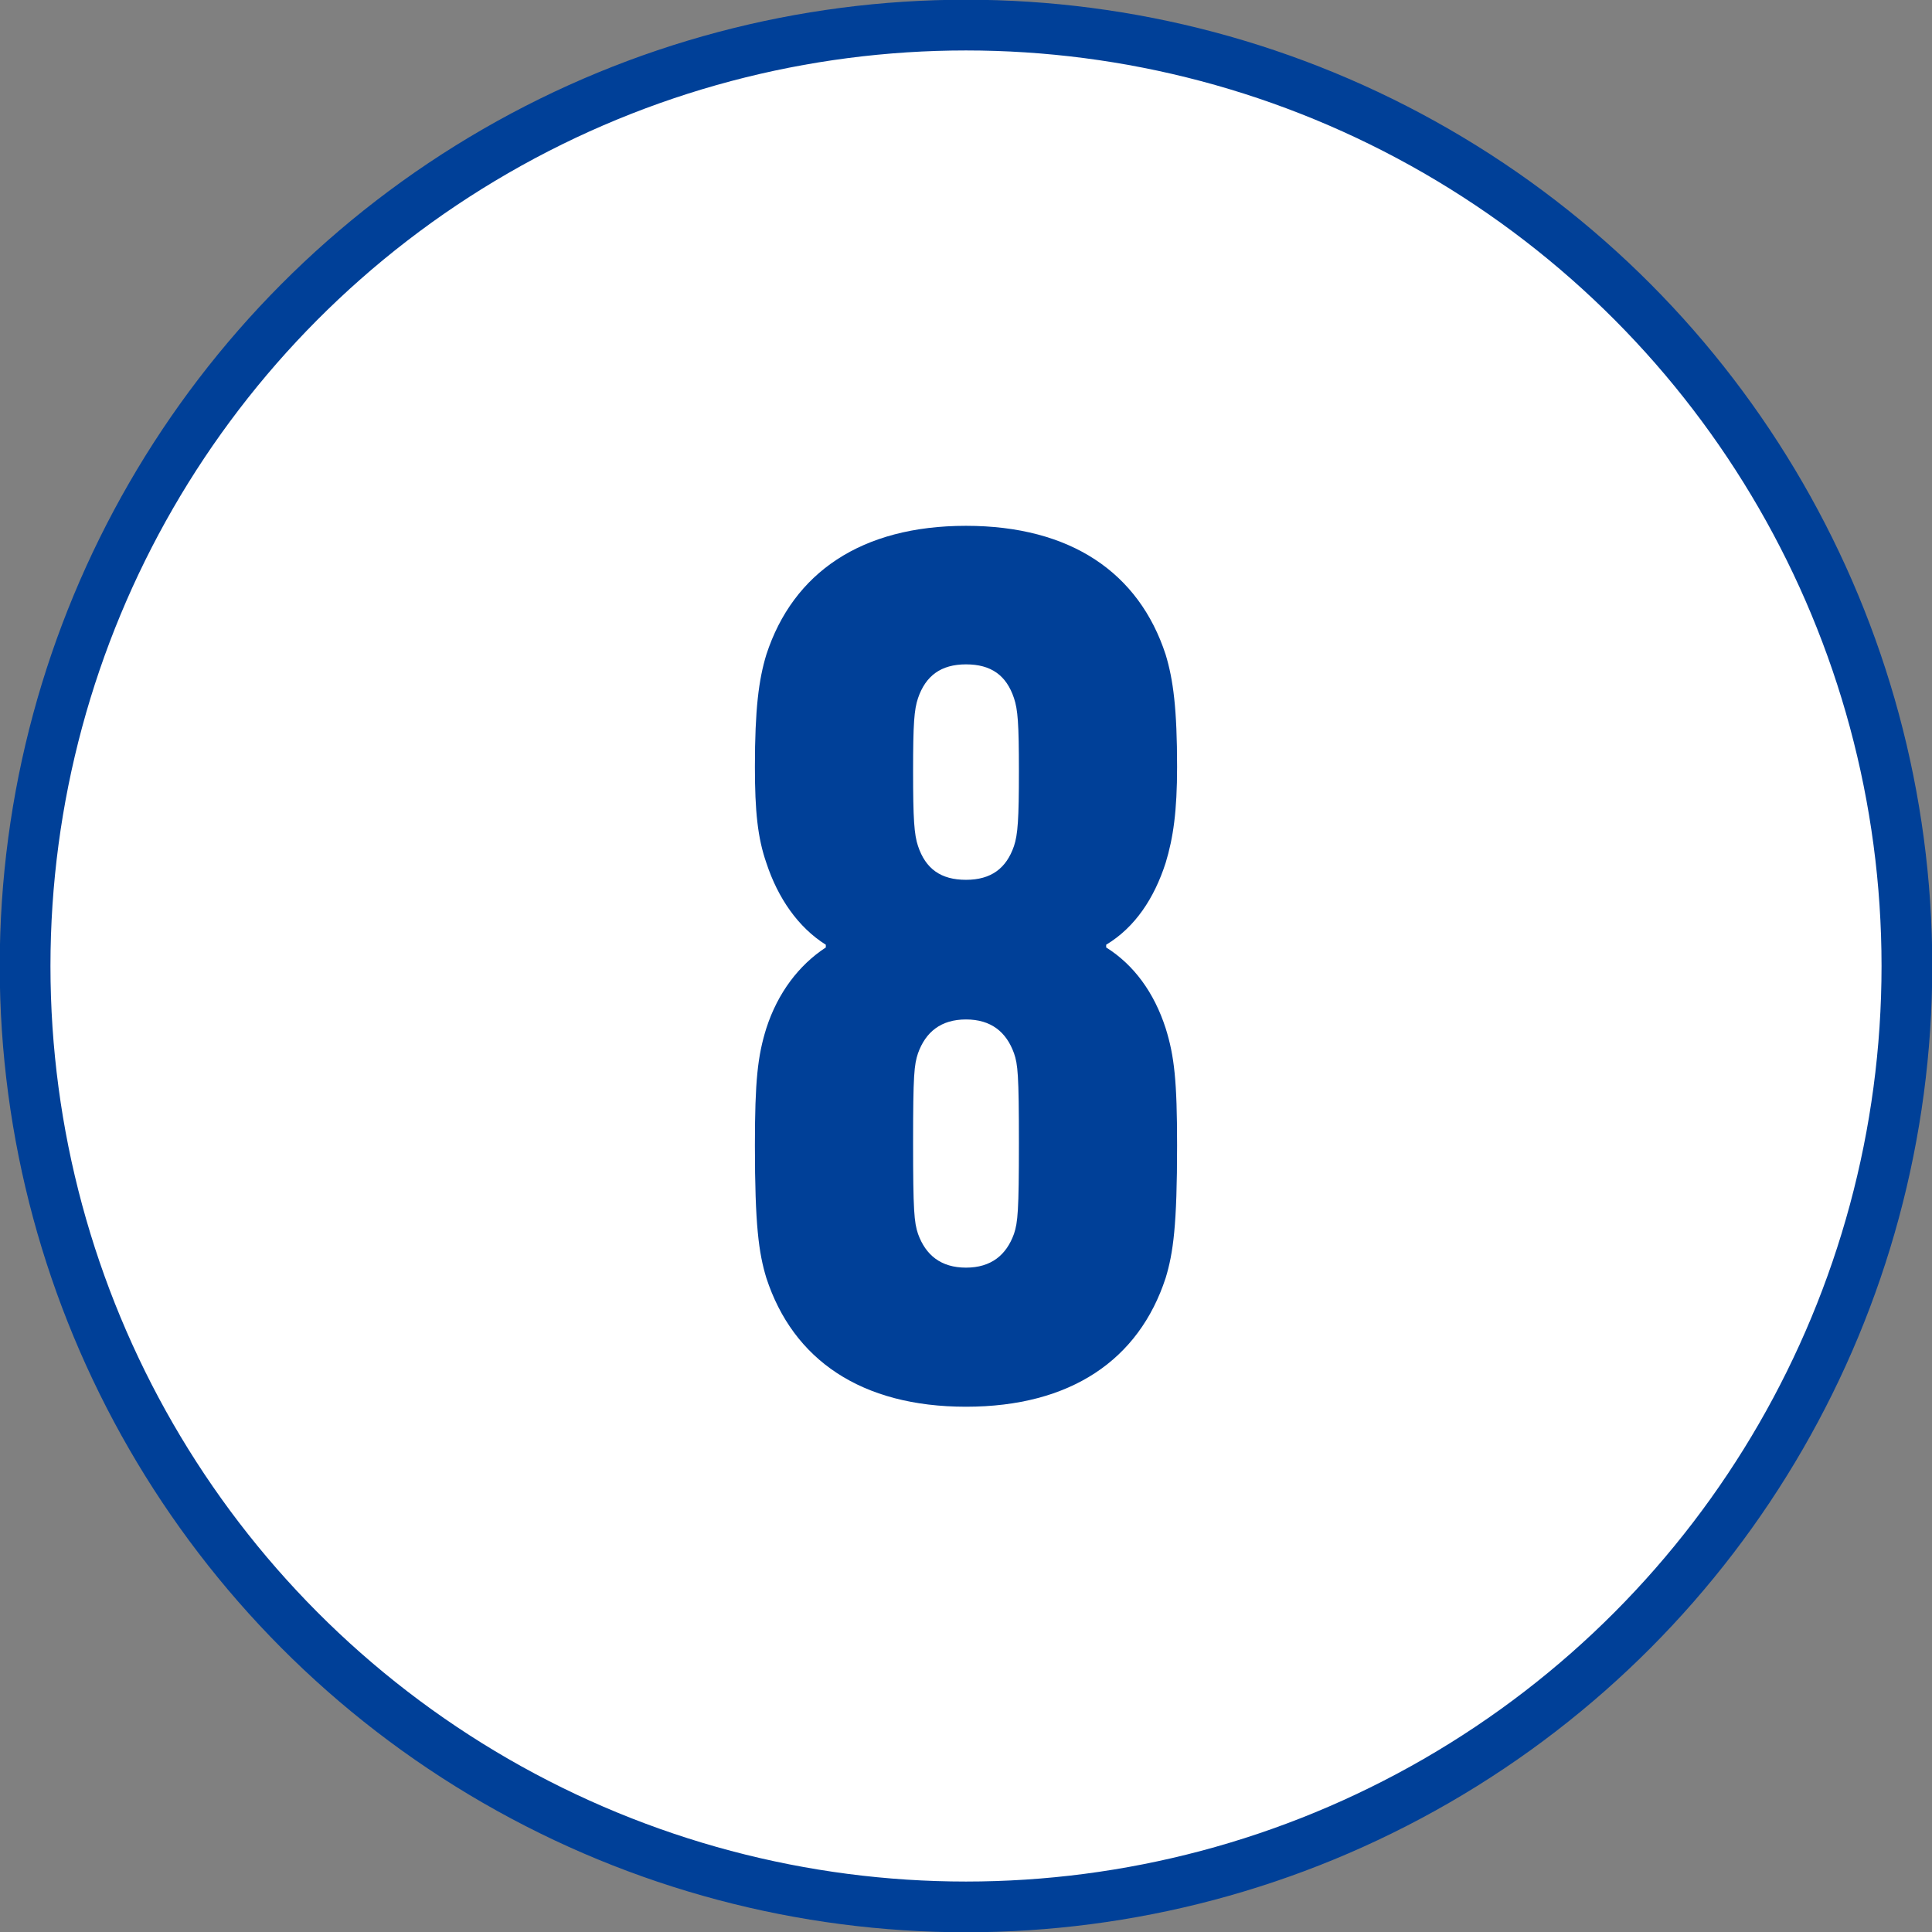
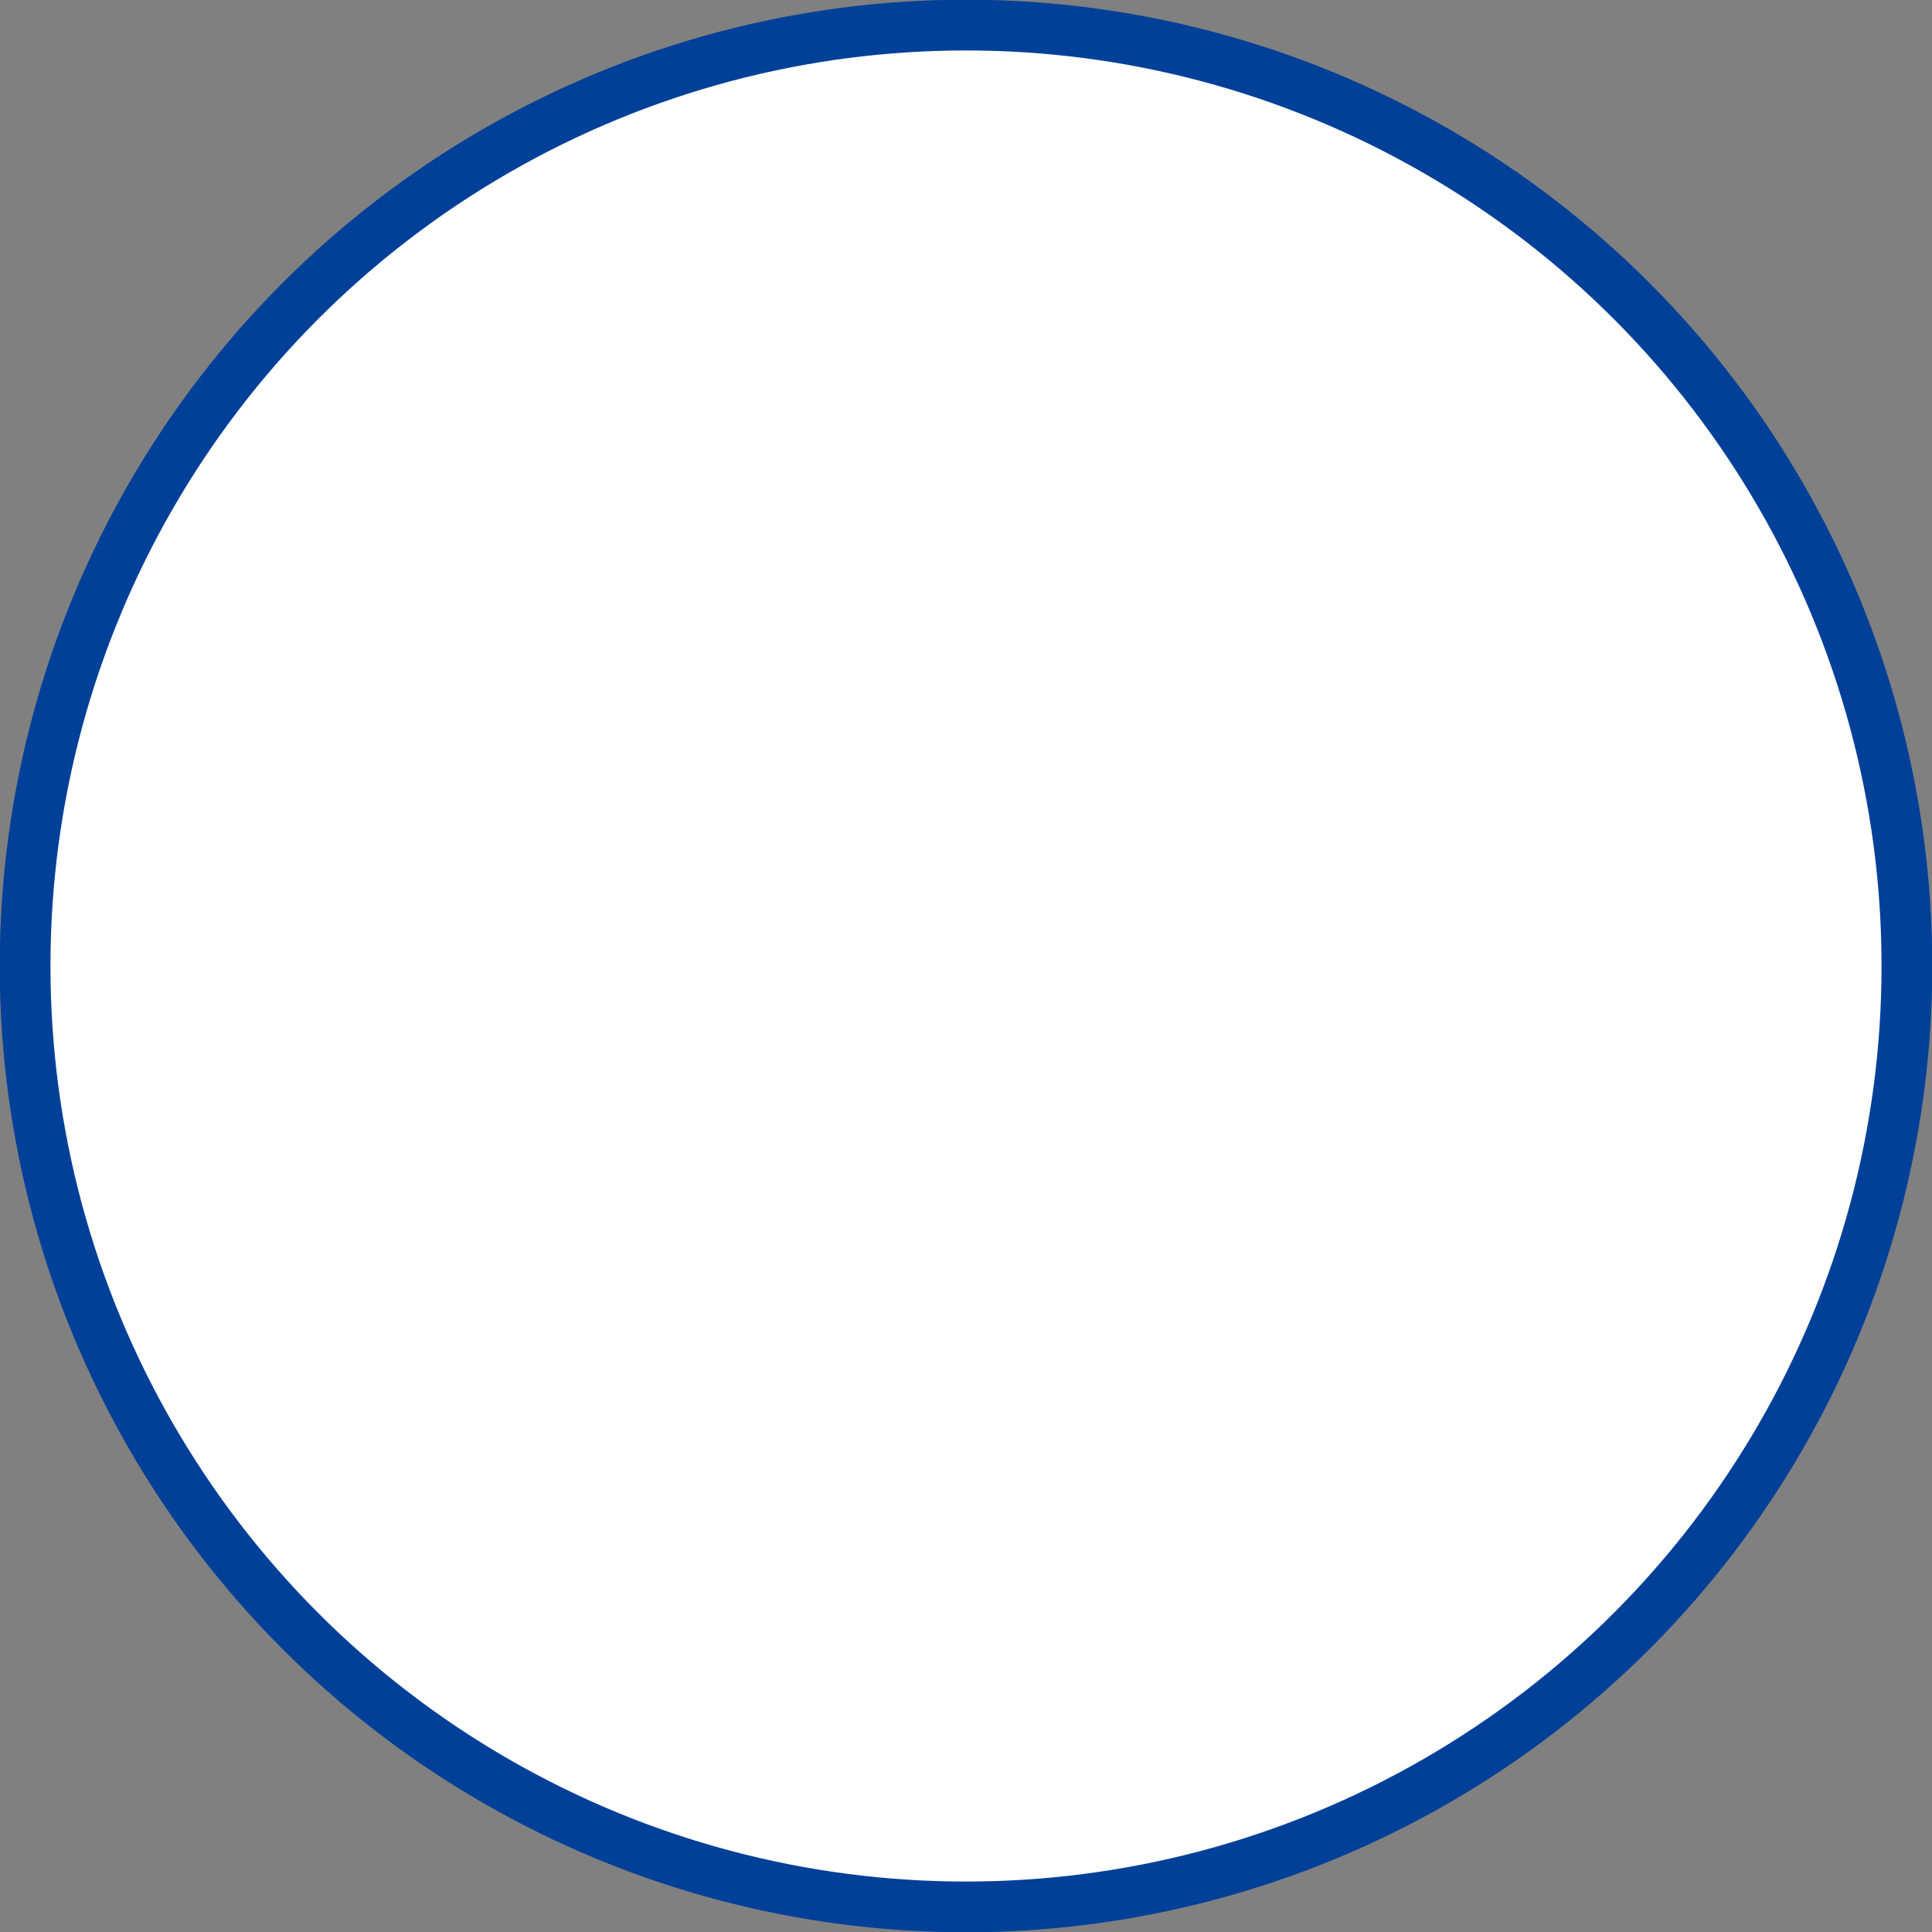
<svg xmlns="http://www.w3.org/2000/svg" id="_レイヤー_2" data-name="レイヤー_2" viewBox="0 0 35.42 35.42">
  <rect x="0" y="0" width="35.42" height="35.42" fill="#808080" stroke="none" />
  <defs>
    <style>
      .cls-1 {
        fill: #fff;
        stroke: #004098;
        stroke-miterlimit: 10;
        stroke-width: .93px;
      }

      .cls-2 {
        fill: #004098;
      }
    </style>
  </defs>
  <g id="design">
    <g>
      <circle class="cls-1" cx="17.71" cy="17.71" r="17.25" />
-       <path class="cls-2" d="M13.84,21c0-1.18.05-1.64.21-2.15.21-.65.6-1.16,1.09-1.48v-.05c-.51-.32-.88-.86-1.09-1.5-.16-.46-.21-.95-.21-1.76,0-1.06.07-1.6.21-2.06.49-1.5,1.74-2.36,3.66-2.36s3.17.86,3.66,2.36c.14.46.21,1,.21,2.06,0,.81-.07,1.3-.21,1.76-.21.65-.56,1.18-1.09,1.5v.05c.51.32.88.83,1.09,1.48.16.51.21.97.21,2.15,0,1.46-.07,1.97-.21,2.43-.49,1.5-1.74,2.36-3.66,2.36s-3.17-.86-3.66-2.36c-.14-.46-.21-.97-.21-2.43ZM18.59,15.51c.07-.21.09-.49.09-1.37s-.02-1.13-.09-1.34c-.14-.42-.42-.62-.88-.62s-.74.21-.88.62c-.07.21-.09.46-.09,1.34s.02,1.16.09,1.37c.14.42.42.62.88.62s.74-.21.88-.62ZM17.71,23.24c.46,0,.74-.23.88-.62.07-.21.09-.42.09-1.67s-.02-1.44-.09-1.64c-.14-.39-.42-.62-.88-.62s-.74.23-.88.62c-.07.21-.09.39-.09,1.64s.02,1.46.09,1.67c.14.39.42.62.88.62Z" />
    </g>
  </g>
</svg>